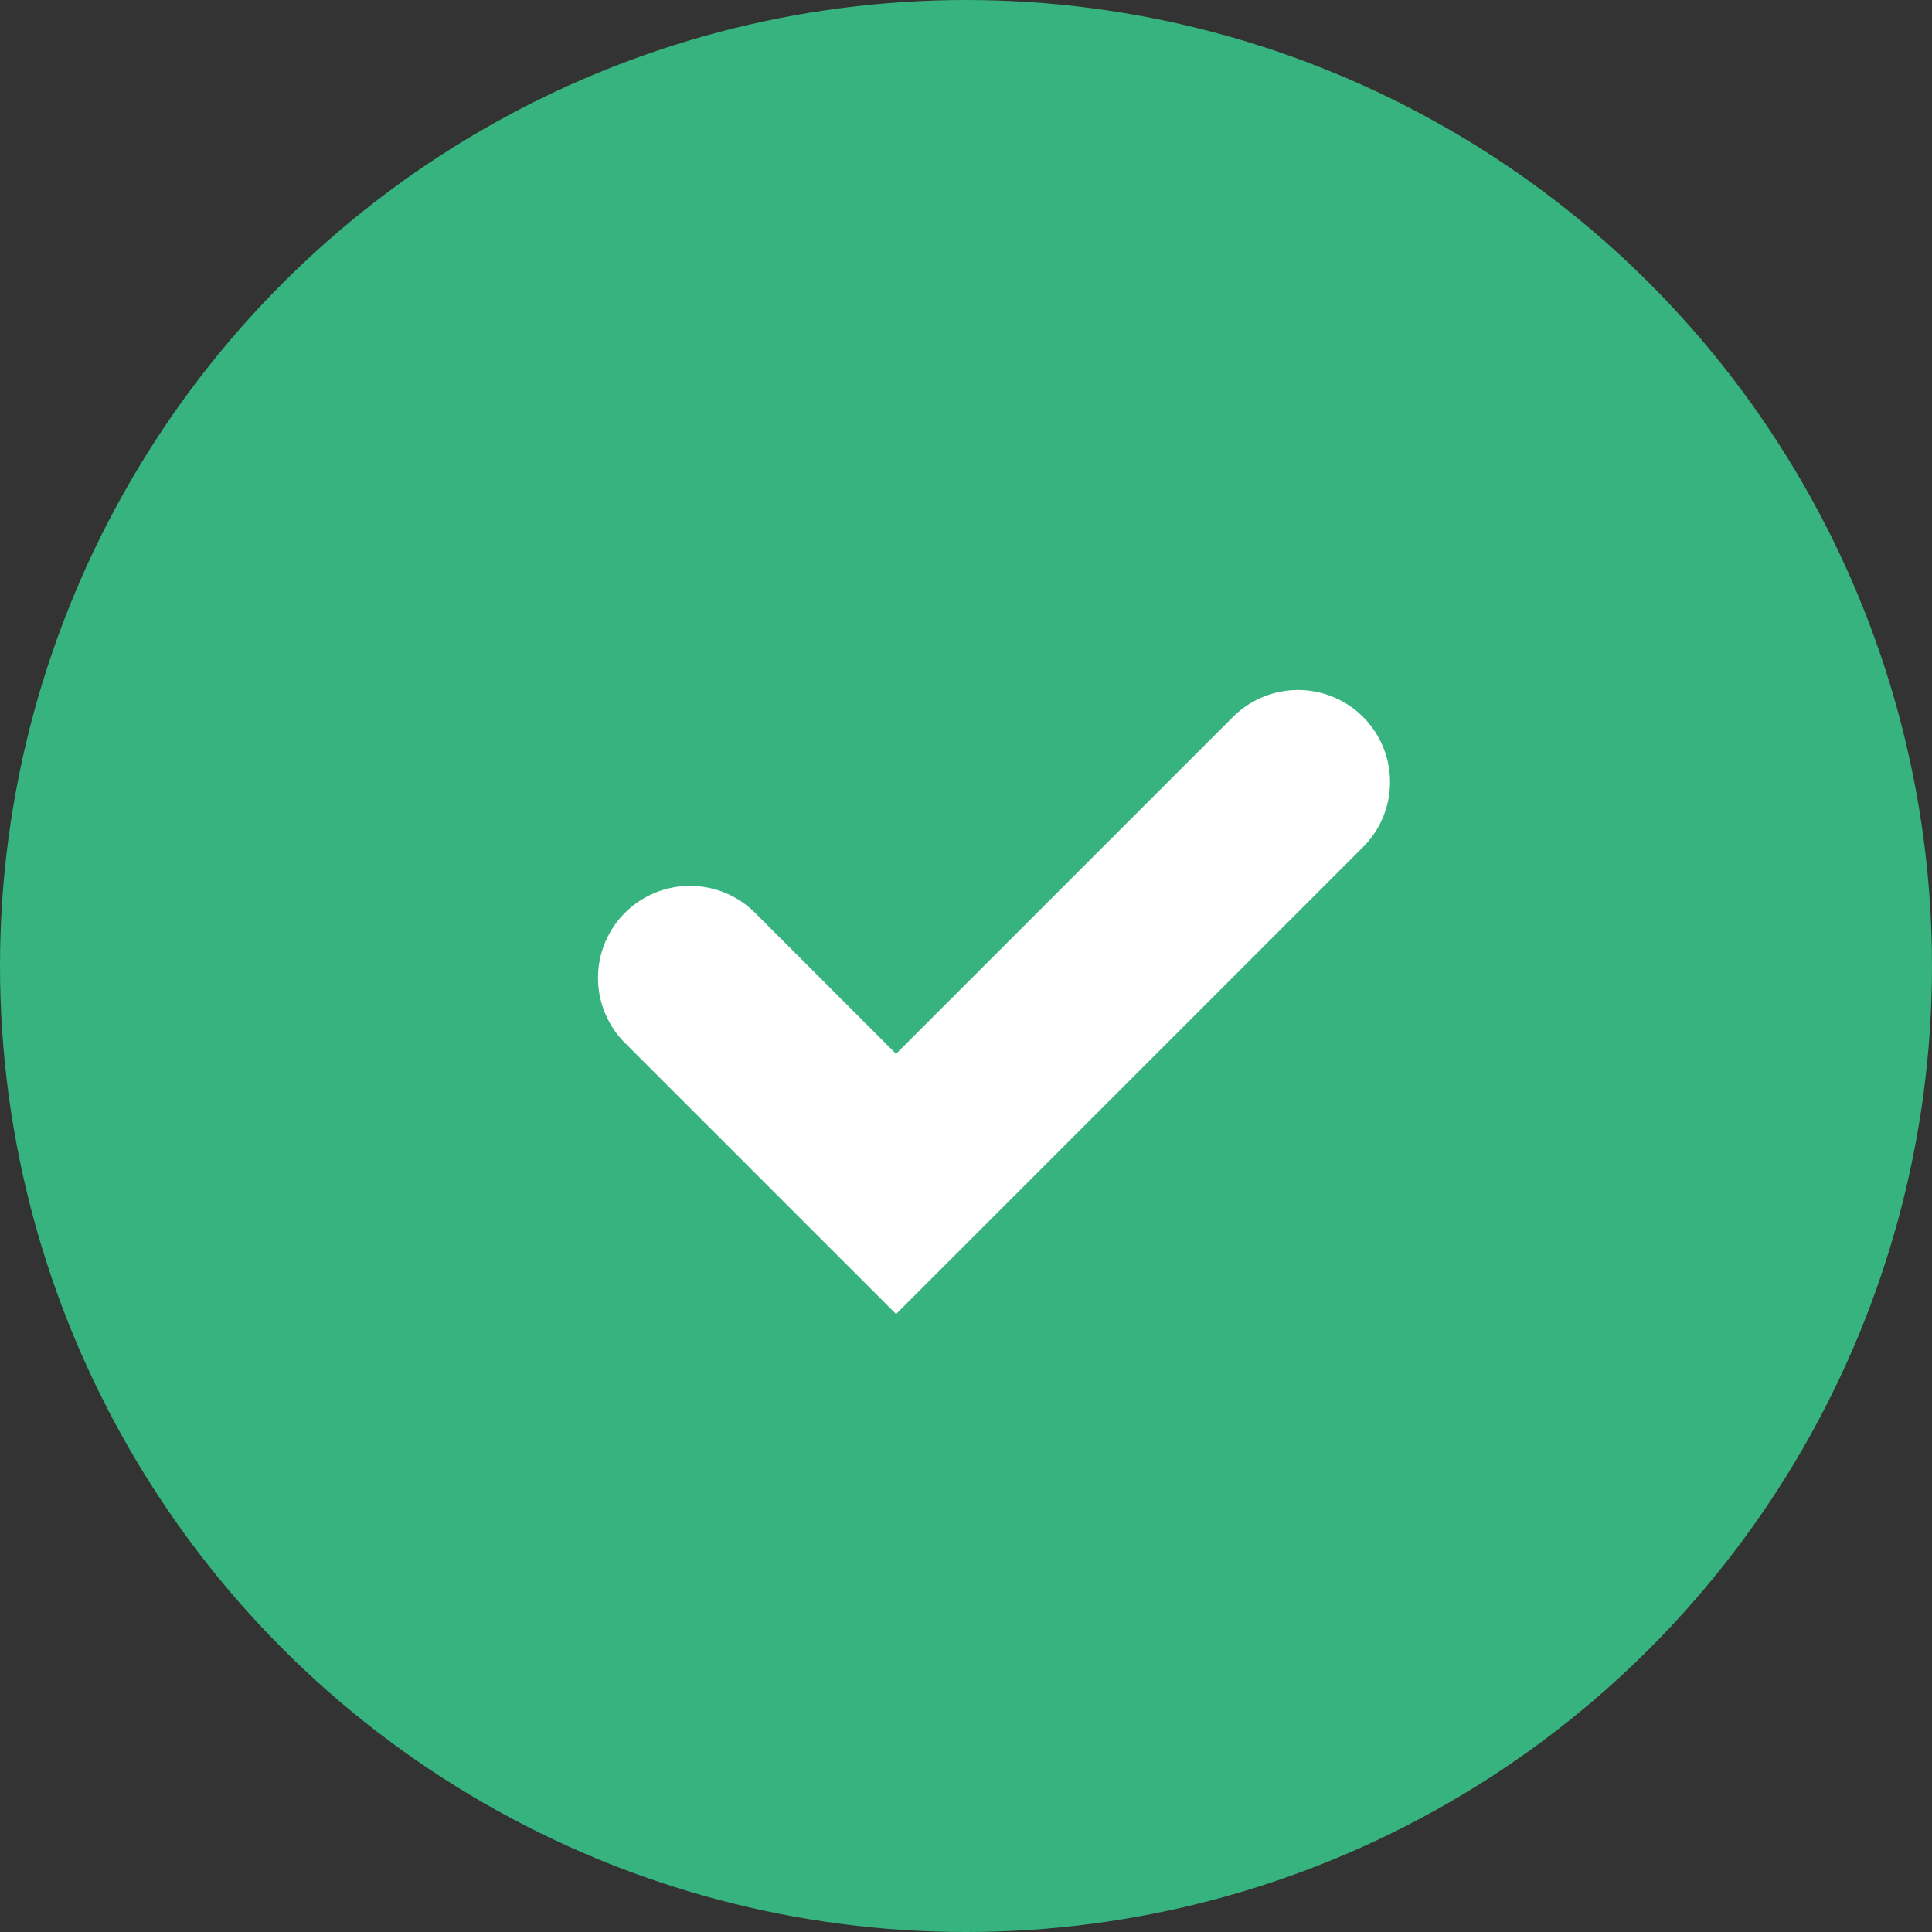
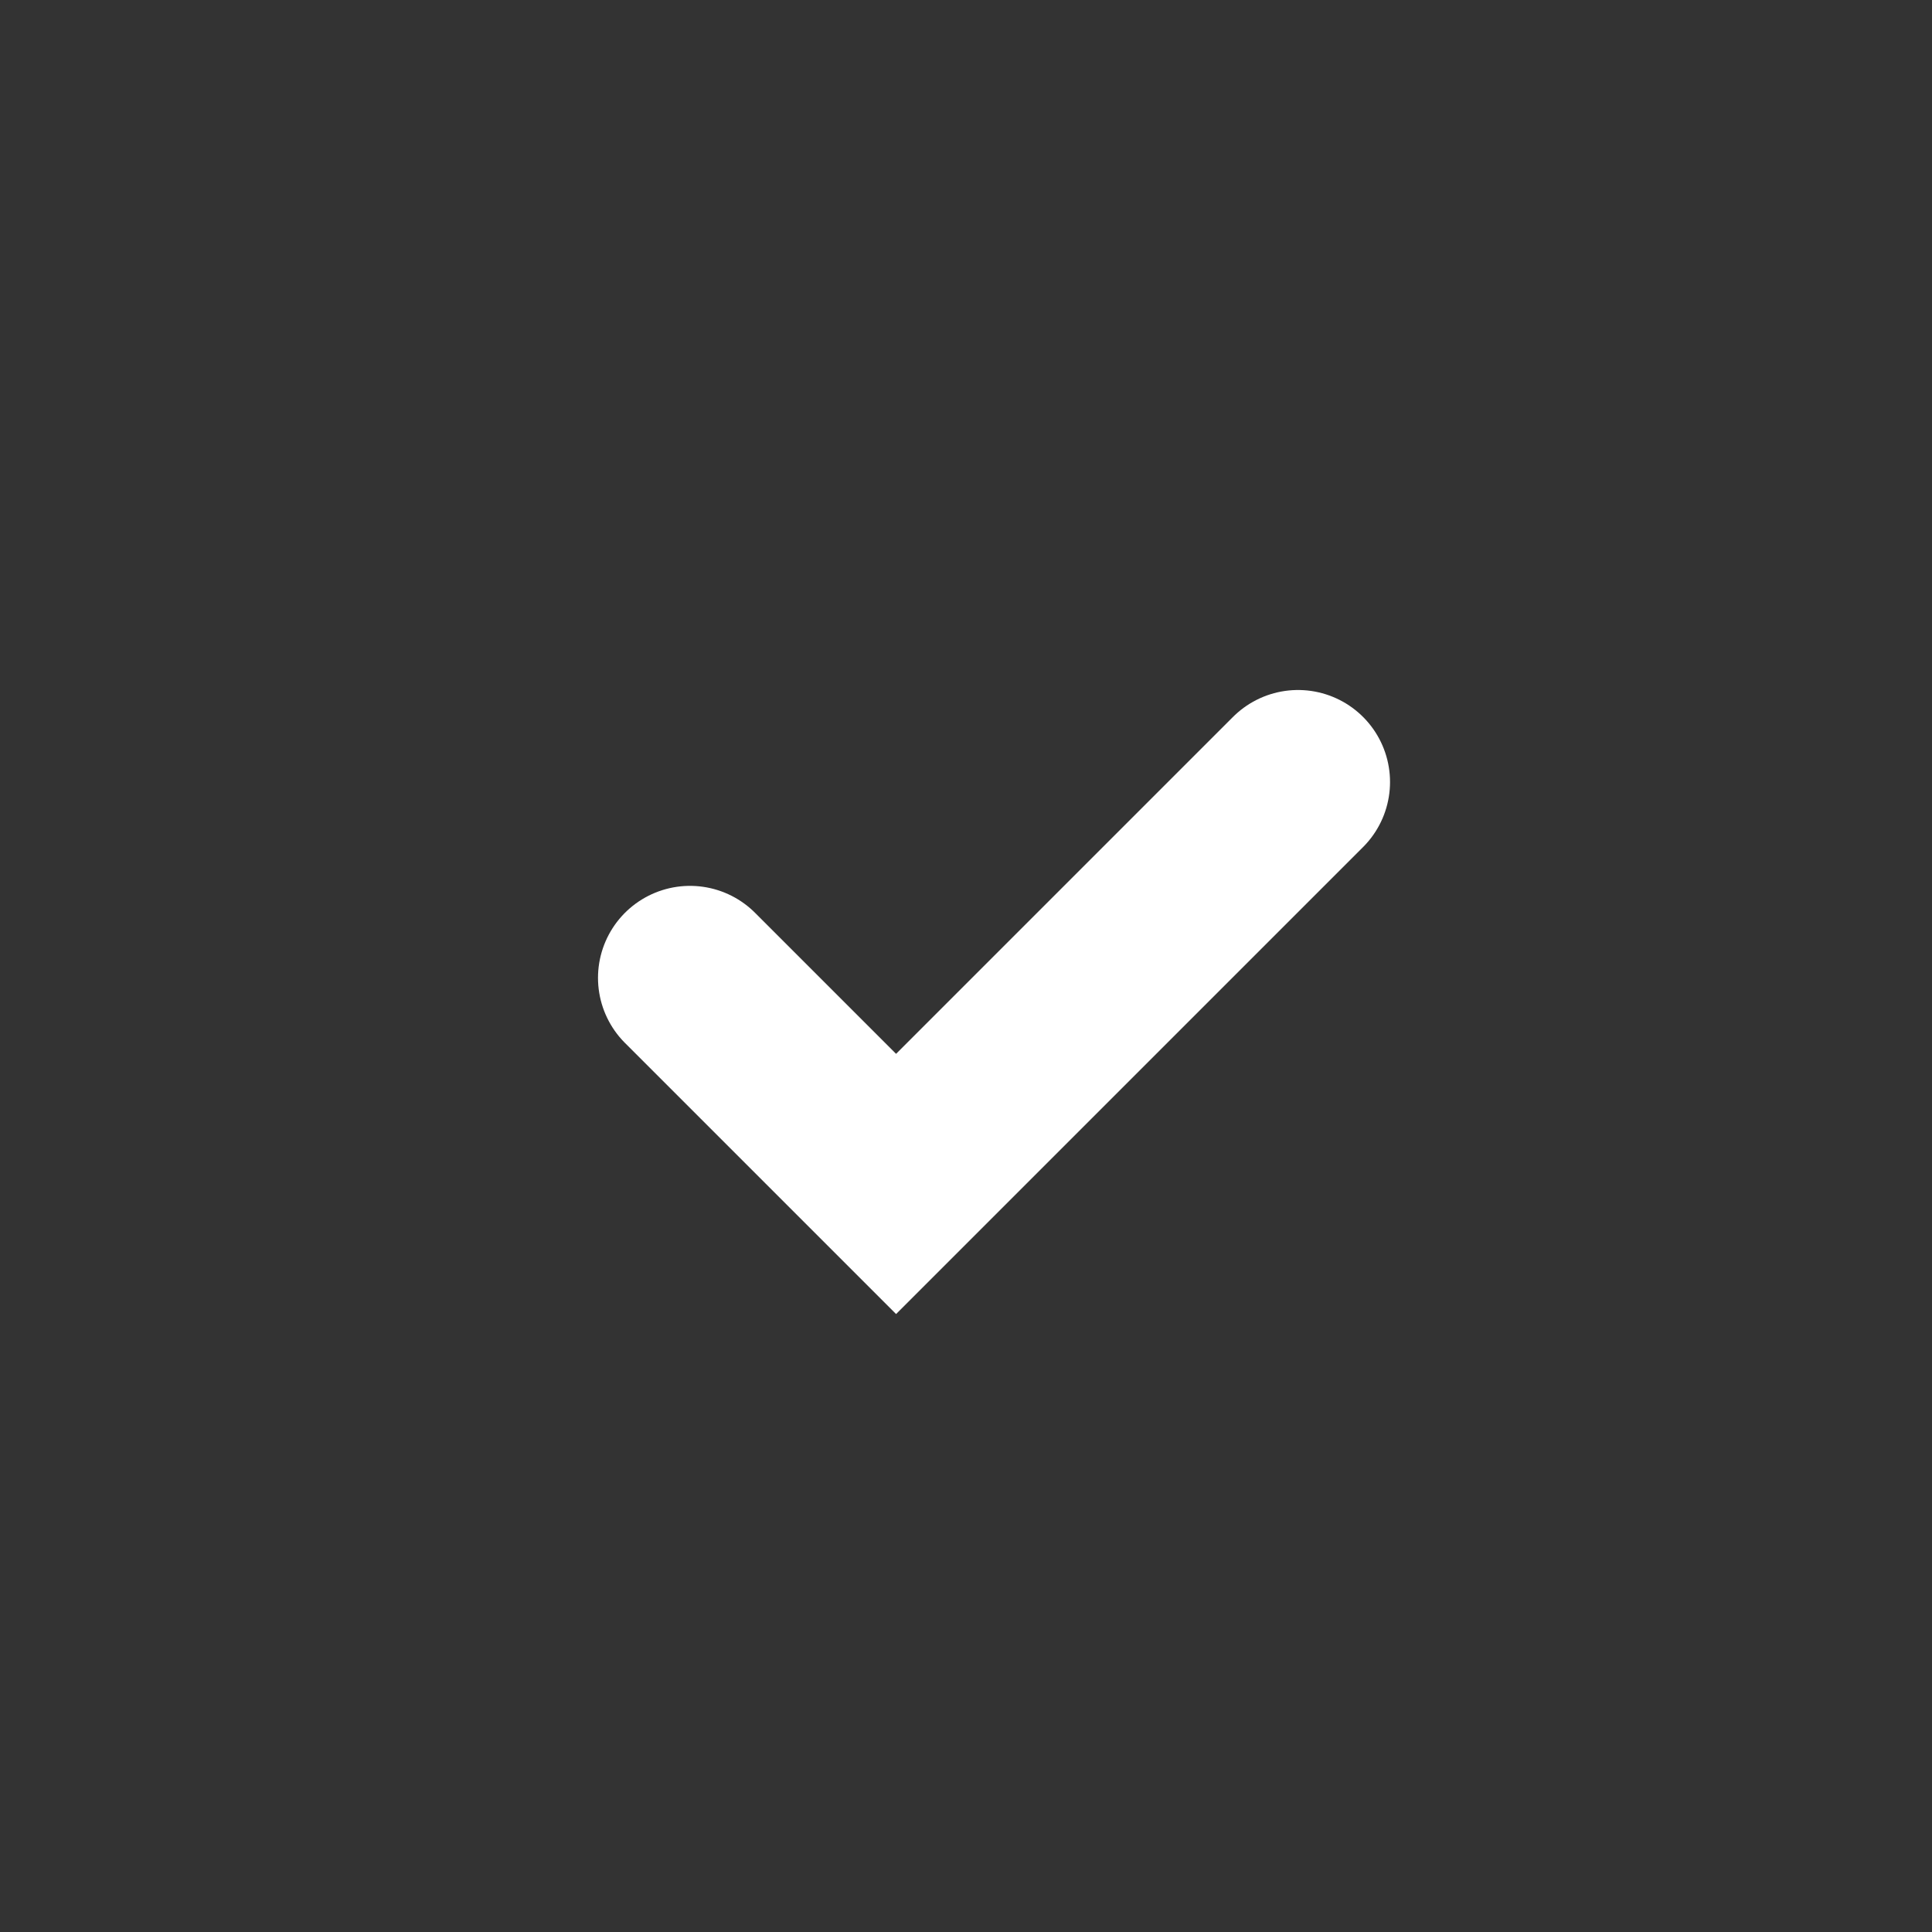
<svg xmlns="http://www.w3.org/2000/svg" width="21" height="21" viewBox="0 0 21 21">
  <rect x="0" y="0" width="21" height="21" fill="#333333" stroke="none" />
  <g id="Group_32998" data-name="Group 32998" transform="translate(-1165 -368)">
-     <circle id="Ellipse_537" data-name="Ellipse 537" cx="10.5" cy="10.5" r="10.5" transform="translate(1165 368)" fill="#36b37e" />
    <path id="Path_18667" data-name="Path 18667" d="M11813.391-19963.41l2.24,2.24,4.369-4.369" transform="translate(-10640.891 20342.039)" fill="none" stroke="#fff" stroke-linecap="round" stroke-width="2" />
  </g>
</svg>